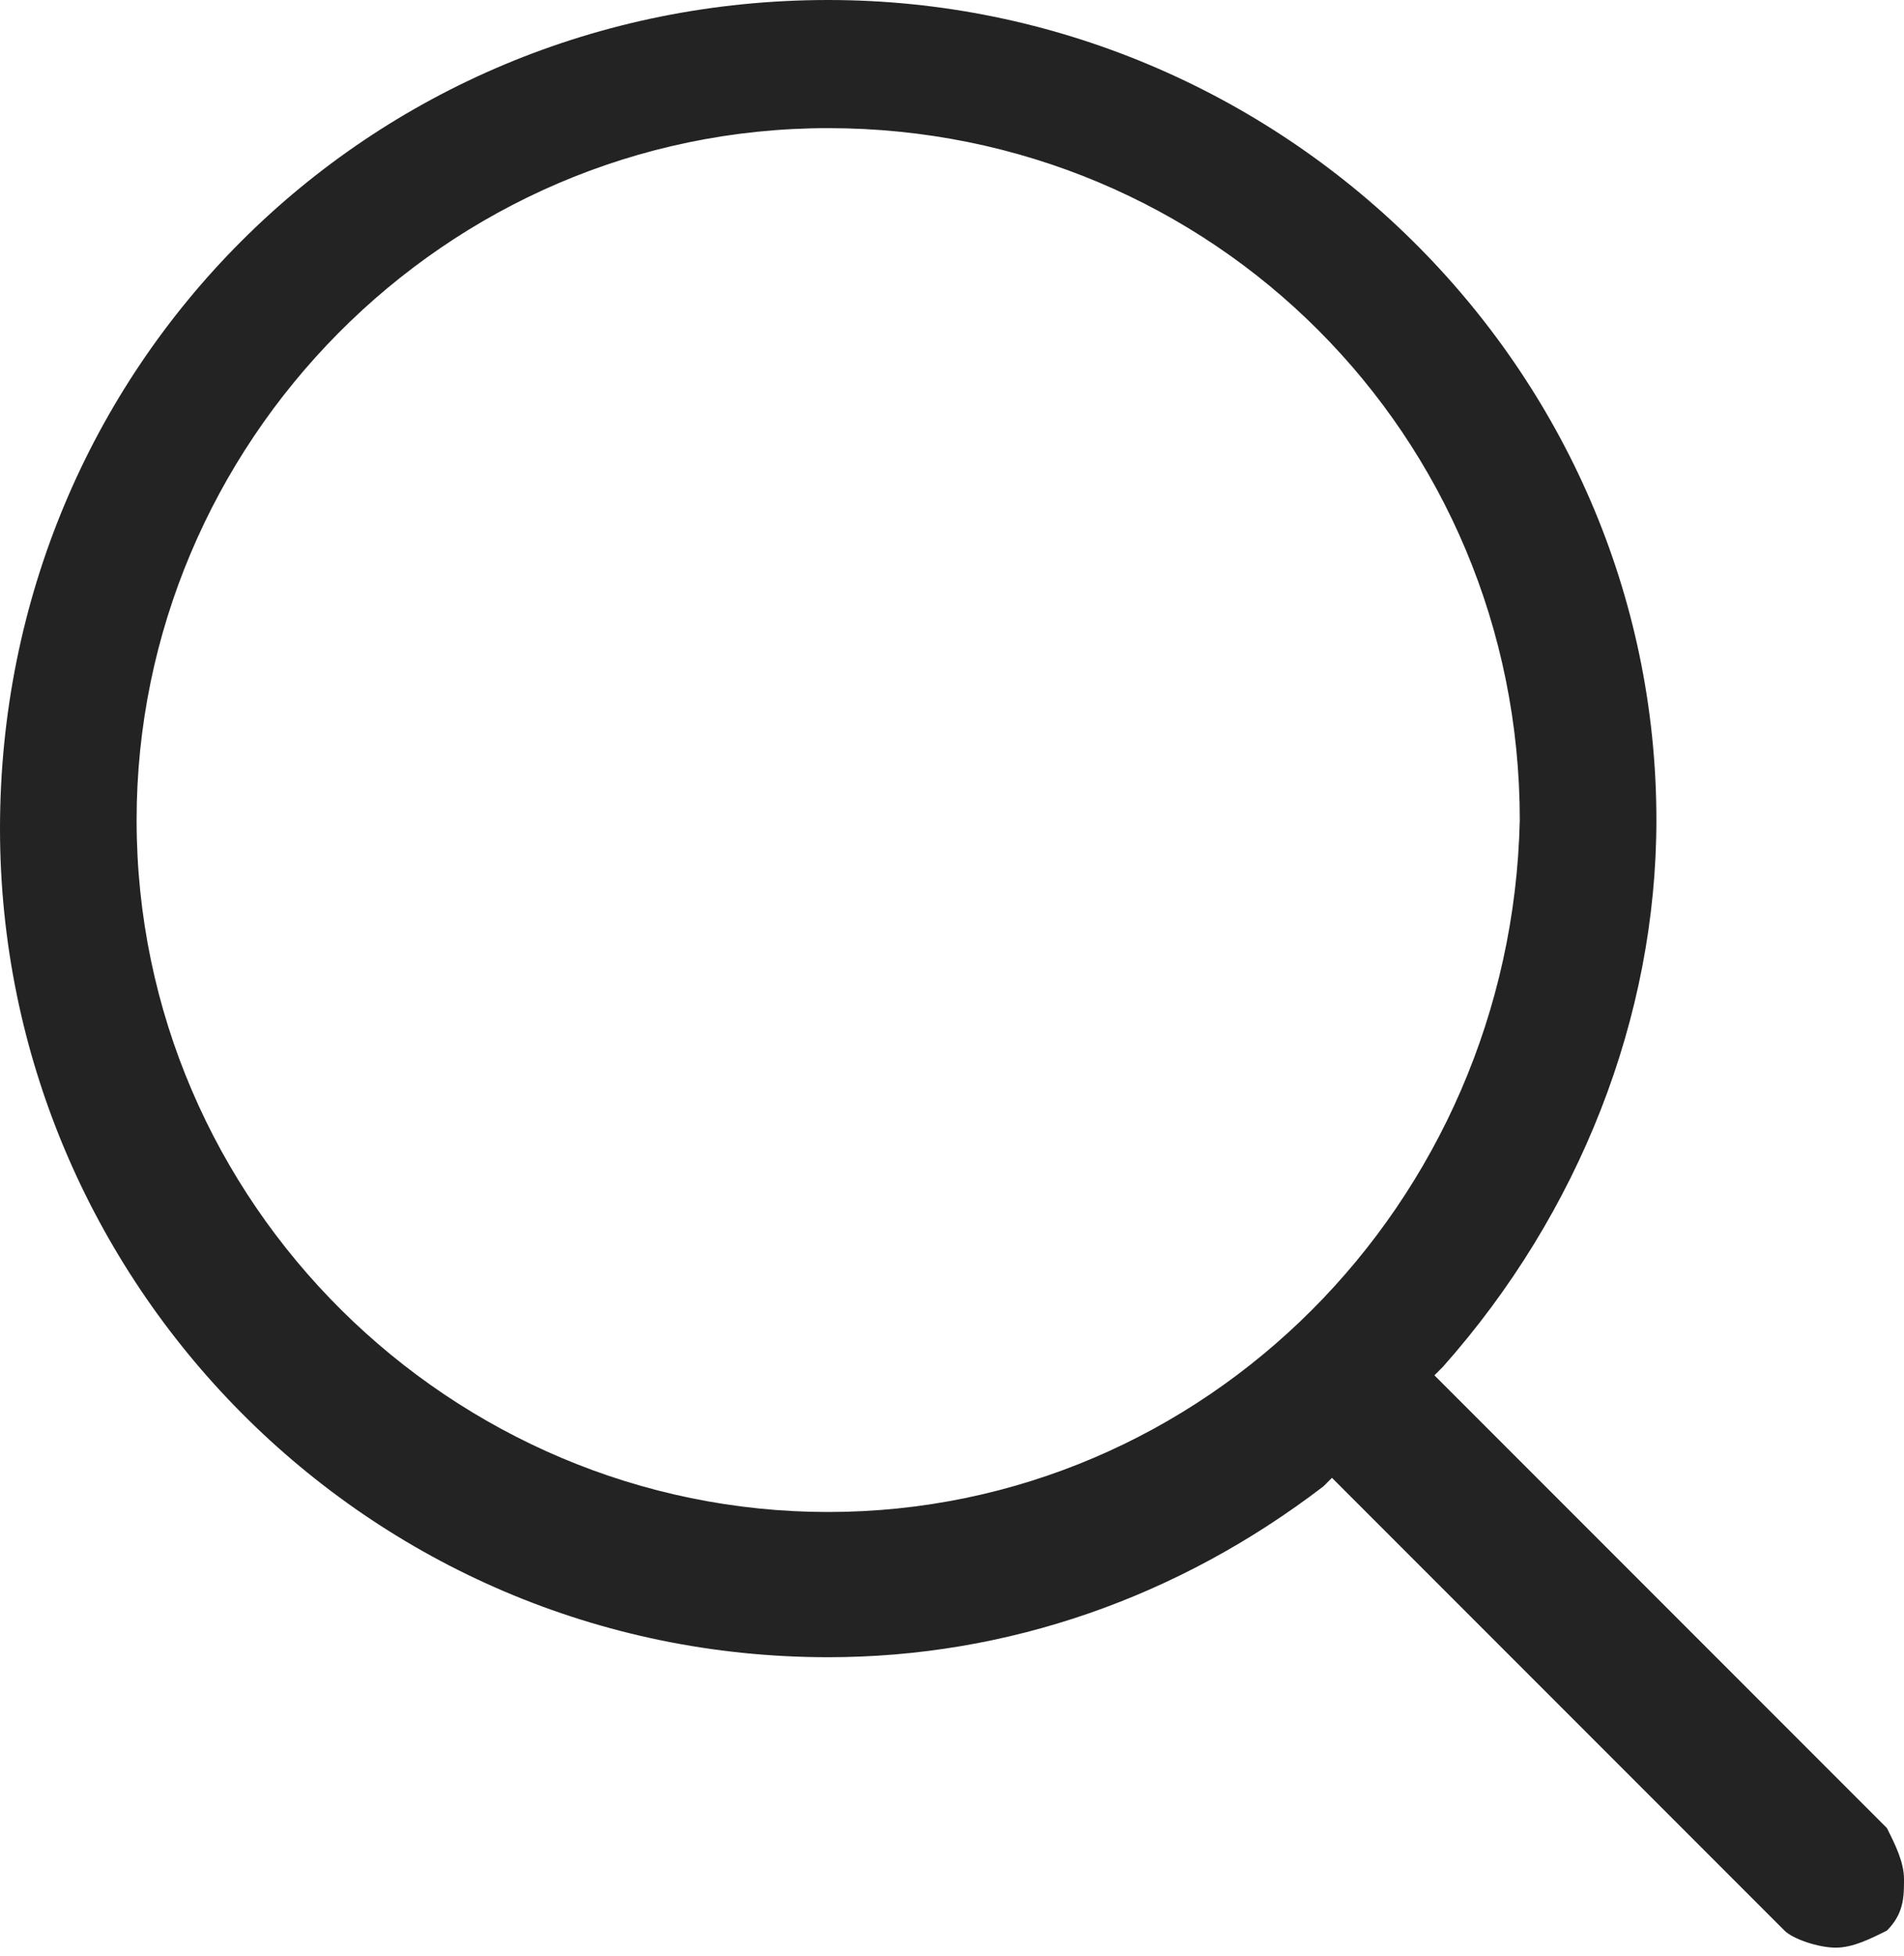
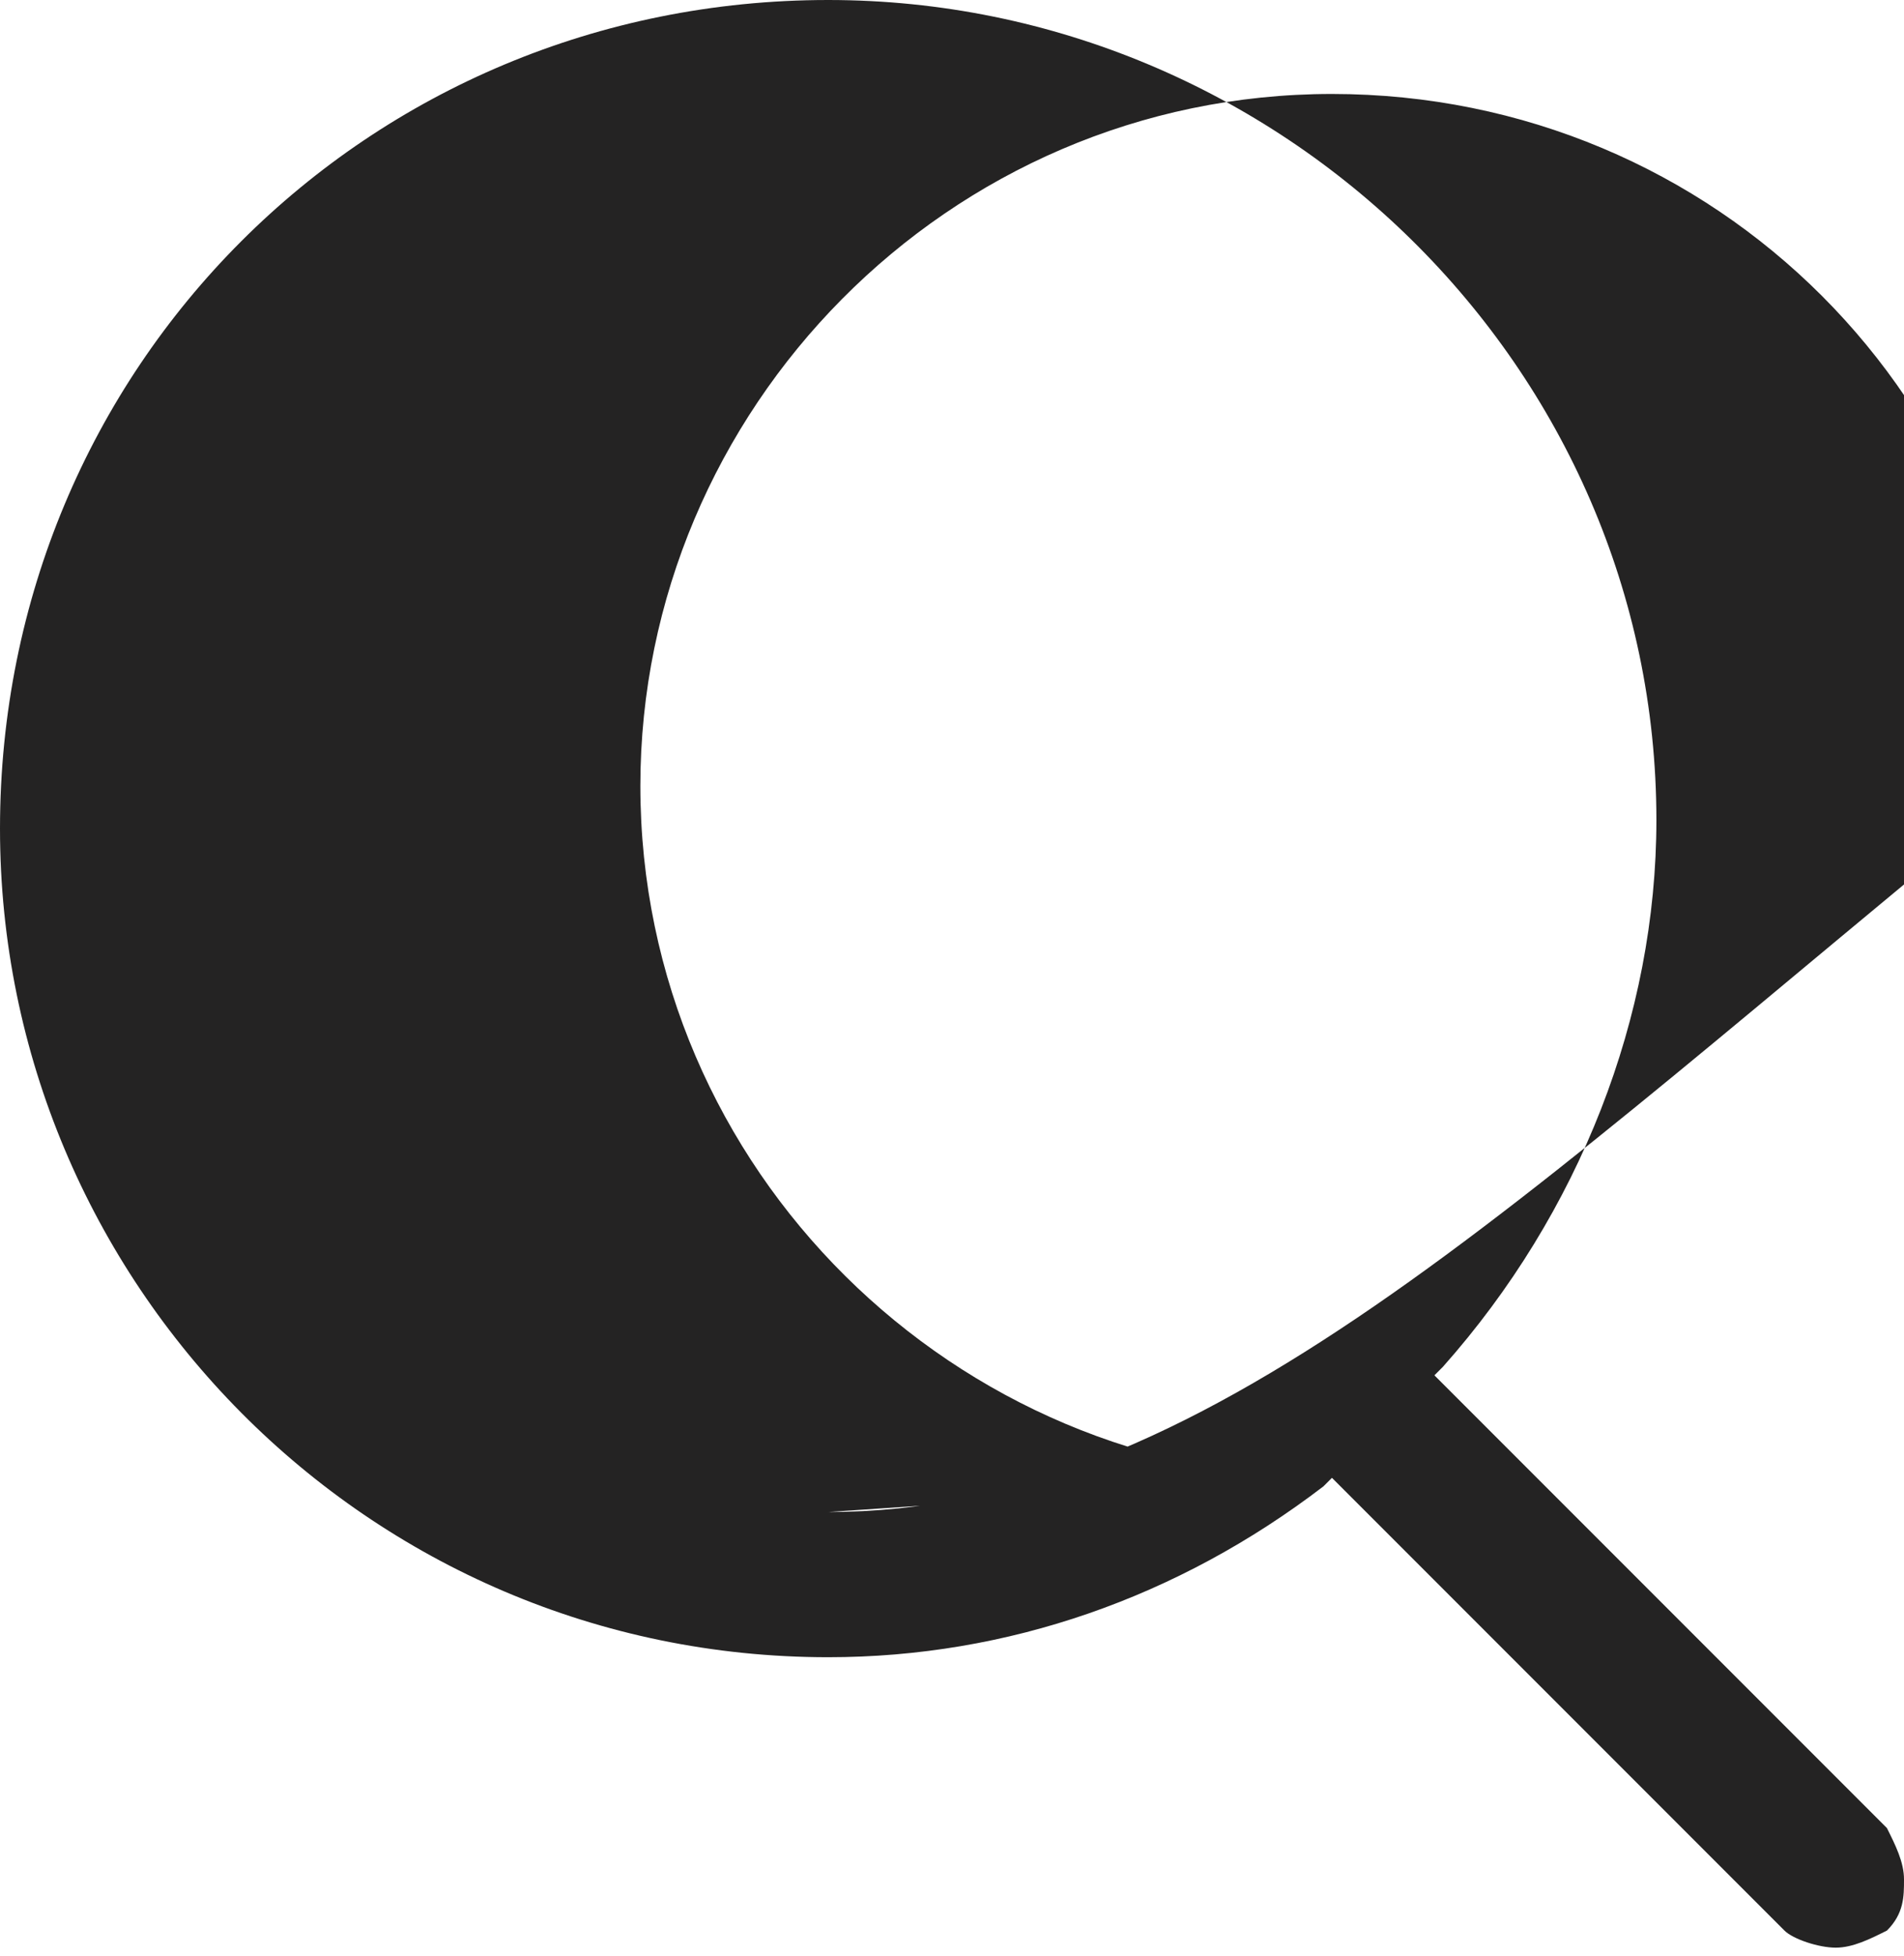
<svg xmlns="http://www.w3.org/2000/svg" version="1.1" id="Слой_1" x="0px" y="0px" viewBox="0 0 22.3 22.9" style="enable-background:new 0 0 22.3 22.9;" xml:space="preserve">
  <style type="text/css">
	.st0{fill:#242323;}
</style>
-   <path class="st0" d="M15.6,17.3l5.3,5.3c0.1,0.1,0.4,0.2,0.6,0.2h0c0.2,0,0.4-0.1,0.6-0.2c0.2-0.2,0.2-0.4,0.2-0.6s-0.1-0.4-0.2-0.6  l-5.3-5.3l0.1-0.1c1.6-1.8,2.5-4.1,2.5-6.4C19.4,4.3,15,0,9.7,0C4.3,0,0,4.3,0,9.7c0,5.3,4.3,9.7,9.7,9.7c2.1,0,4.1-0.7,5.8-2  L15.6,17.3L15.6,17.3z M9.7,17.7c-4.4,0-8.1-3.6-8.1-8.1c0-4.4,3.6-8.1,8.1-8.1s8.1,3.6,8.1,8.1C17.7,14.1,14.1,17.7,9.7,17.7z" />
+   <path class="st0" d="M15.6,17.3l5.3,5.3c0.1,0.1,0.4,0.2,0.6,0.2h0c0.2,0,0.4-0.1,0.6-0.2c0.2-0.2,0.2-0.4,0.2-0.6s-0.1-0.4-0.2-0.6  l-5.3-5.3l0.1-0.1c1.6-1.8,2.5-4.1,2.5-6.4C19.4,4.3,15,0,9.7,0C4.3,0,0,4.3,0,9.7c0,5.3,4.3,9.7,9.7,9.7c2.1,0,4.1-0.7,5.8-2  L15.6,17.3L15.6,17.3z c-4.4,0-8.1-3.6-8.1-8.1c0-4.4,3.6-8.1,8.1-8.1s8.1,3.6,8.1,8.1C17.7,14.1,14.1,17.7,9.7,17.7z" />
</svg>